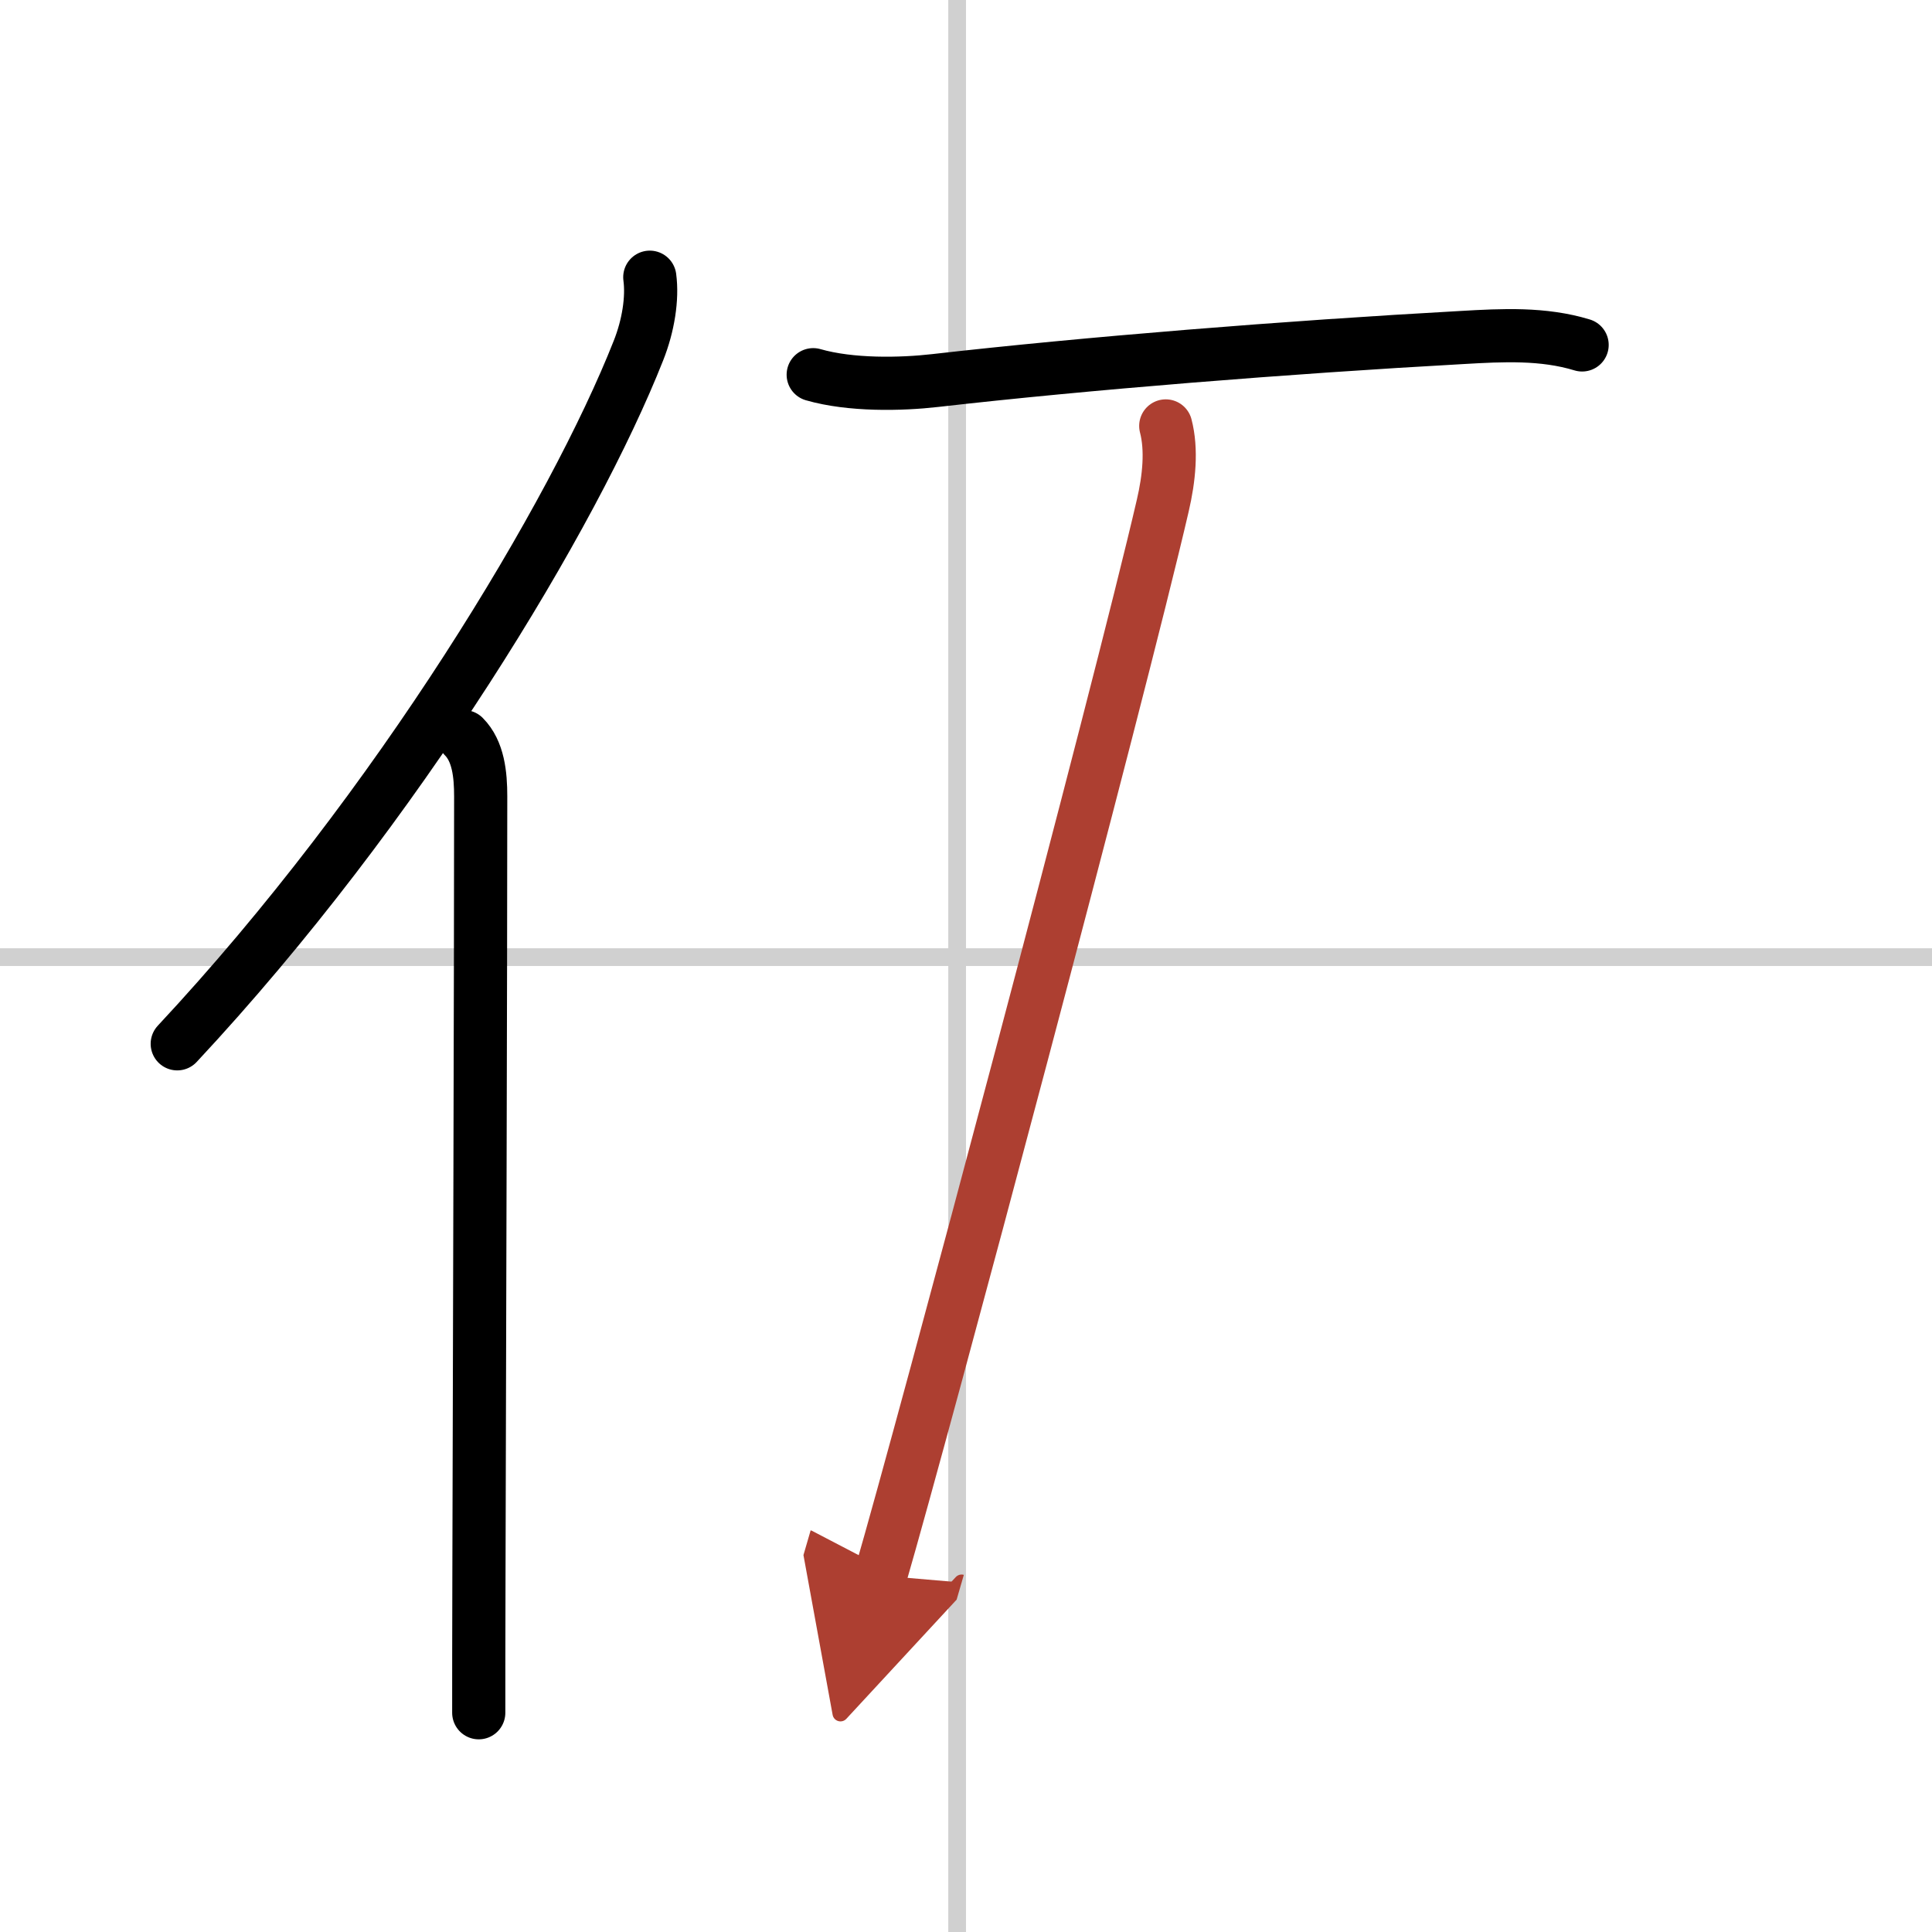
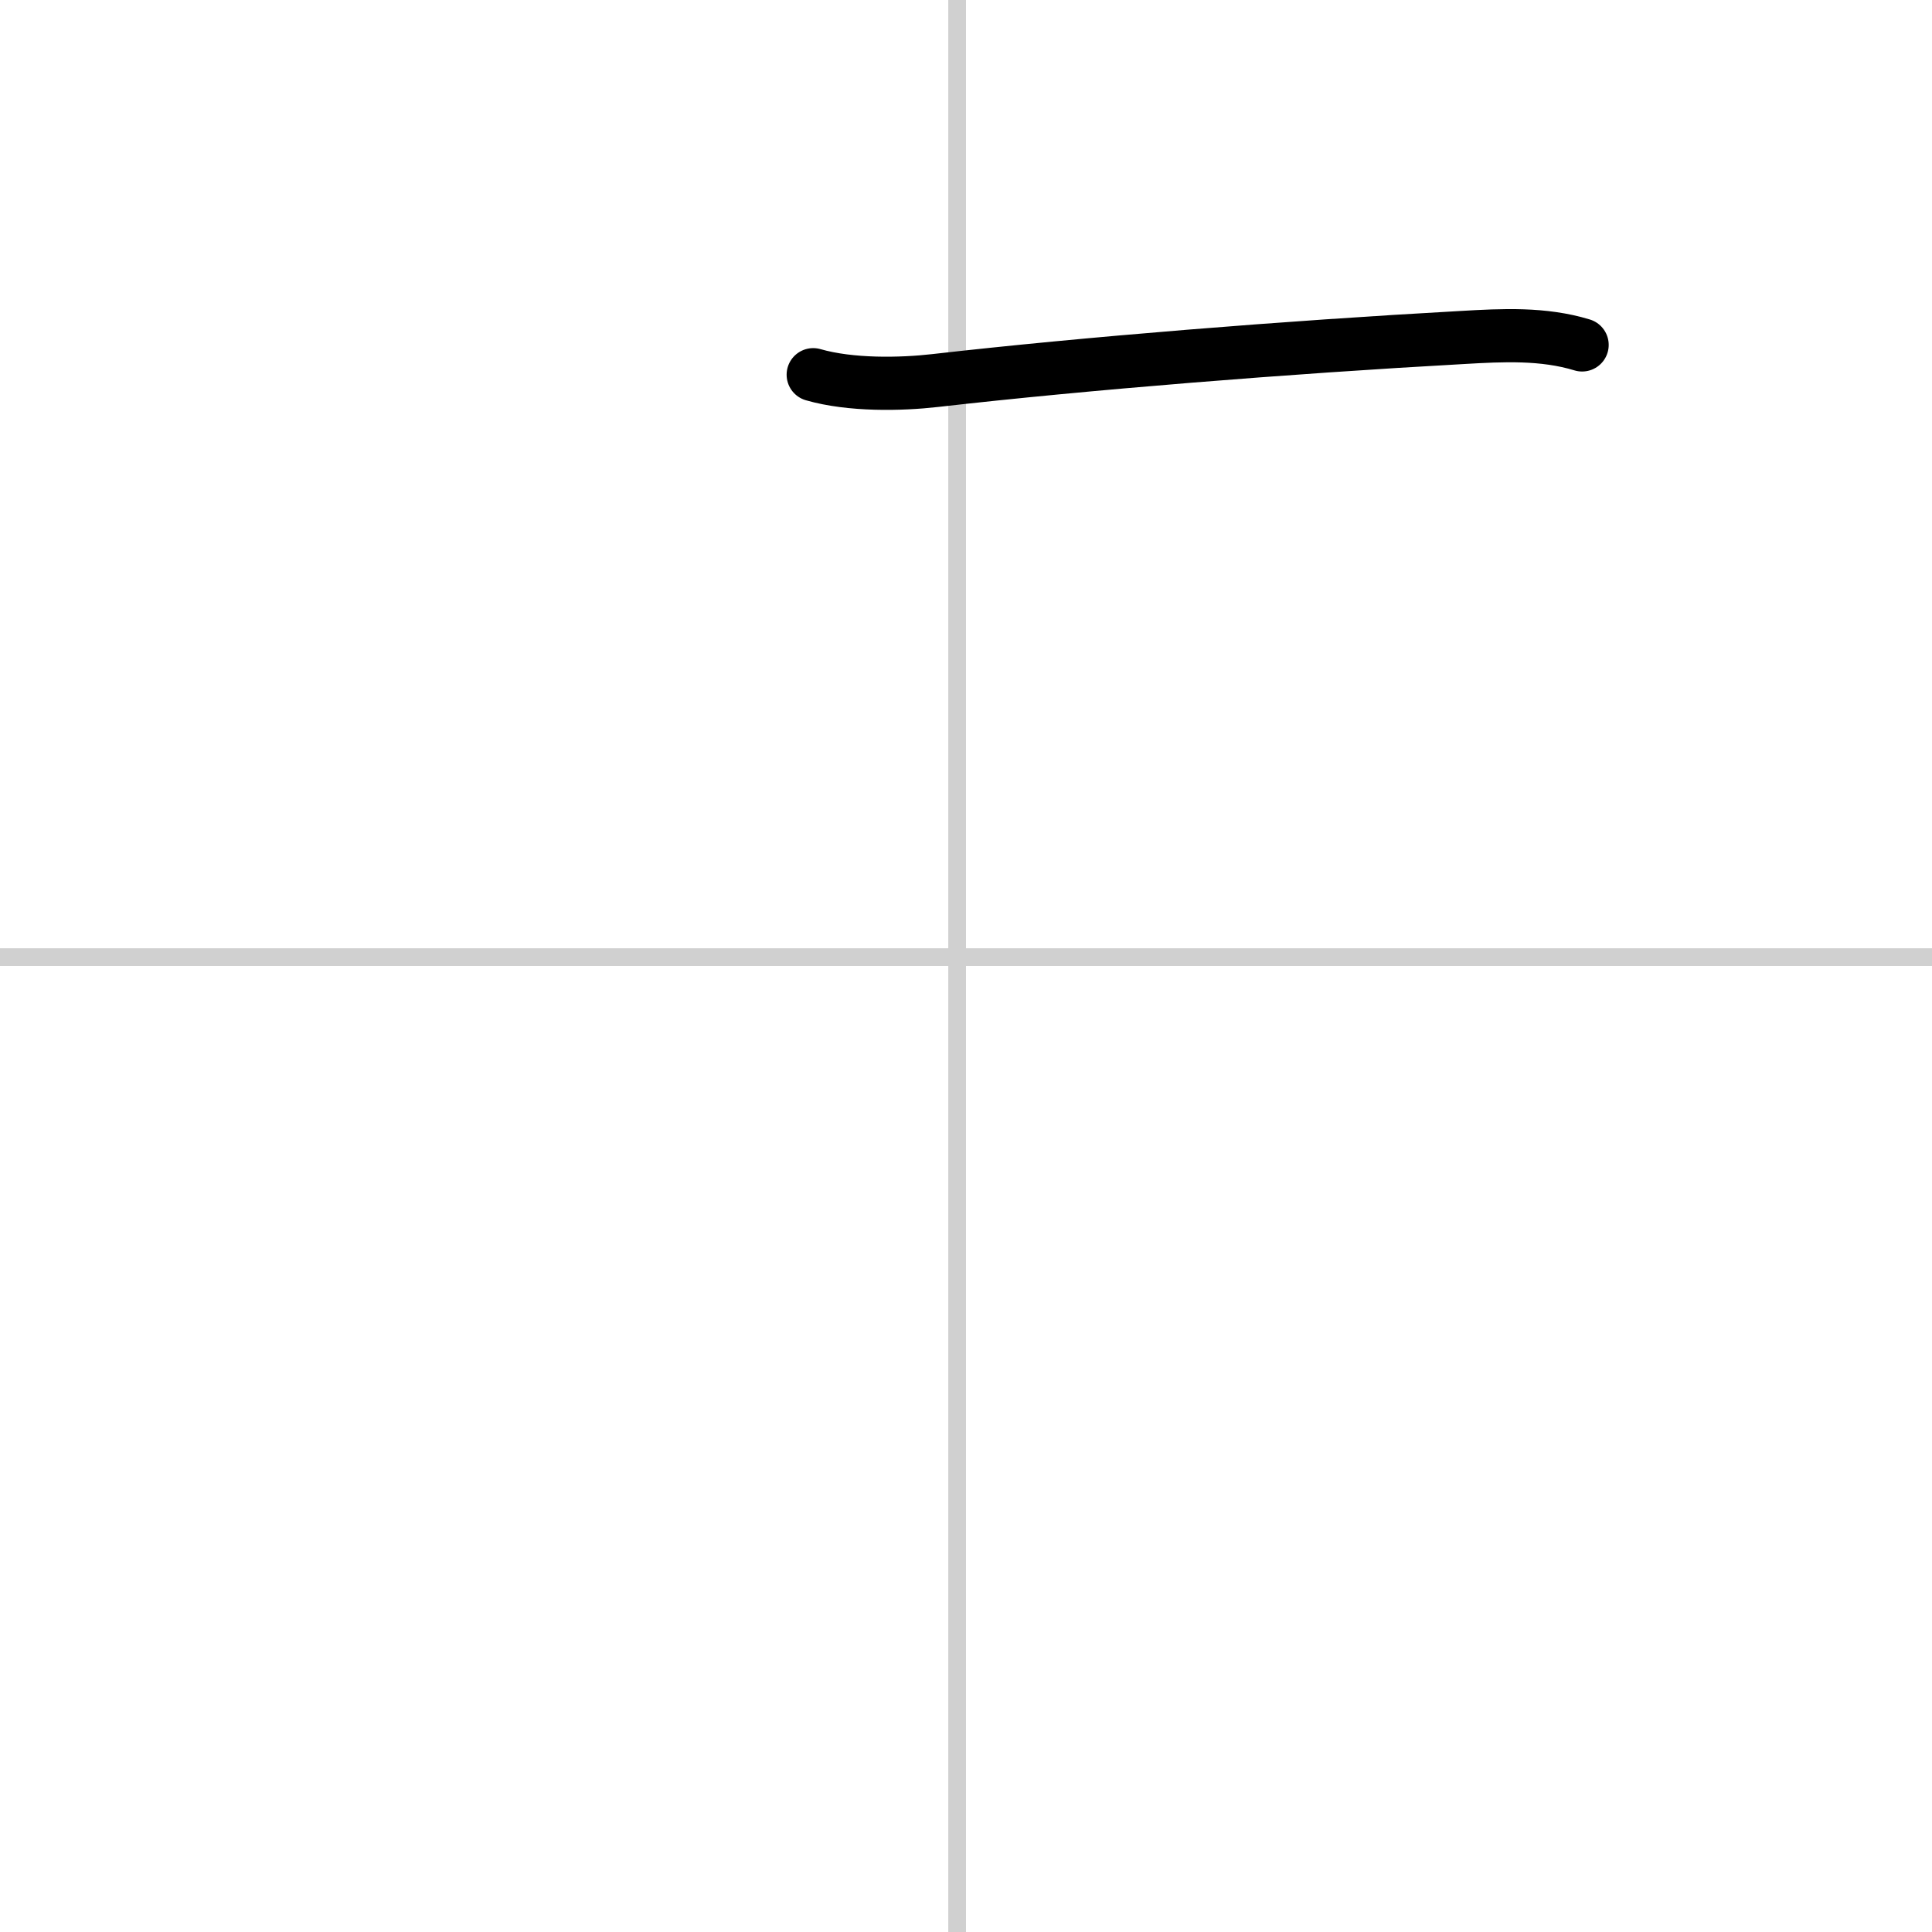
<svg xmlns="http://www.w3.org/2000/svg" width="400" height="400" viewBox="0 0 109 109">
  <defs>
    <marker id="a" markerWidth="4" orient="auto" refX="1" refY="5" viewBox="0 0 10 10">
-       <polyline points="0 0 10 5 0 10 1 5" fill="#ad3f31" stroke="#ad3f31" />
-     </marker>
+       </marker>
  </defs>
  <g fill="none" stroke="#000" stroke-linecap="round" stroke-linejoin="round" stroke-width="3">
    <rect width="100%" height="100%" fill="#fff" stroke="#fff" />
    <line x1="54" x2="54" y2="109" stroke="#d0d0d0" stroke-width="1" />
    <line x2="109" y1="54" y2="54" stroke="#d0d0d0" stroke-width="1" />
-     <path d="M36.66,15.64c0.16,1.19-0.08,2.73-0.64,4.14C32.38,29,22.5,45.5,10,58.89" />
-     <path d="m26.17 41.56c0.82 0.82 0.95 2.15 0.95 3.37 0 10.03-0.07 31.6-0.1 44.2-0.01 3.18-0.01 5.79-0.01 7.5" />
    <path d="m45.88 21.14c2.12 0.61 4.95 0.55 6.87 0.33 8.5-0.97 19.83-1.88 29.76-2.43 2.25-0.13 4.55-0.25 6.75 0.42" />
-     <path d="m65.77 24.03c0.35 1.34 0.19 2.96-0.17 4.5-2.48 10.72-13.48 51.97-15.92 60.36" marker-end="url(#a)" stroke="#ad3f31" />
  </g>
</svg>